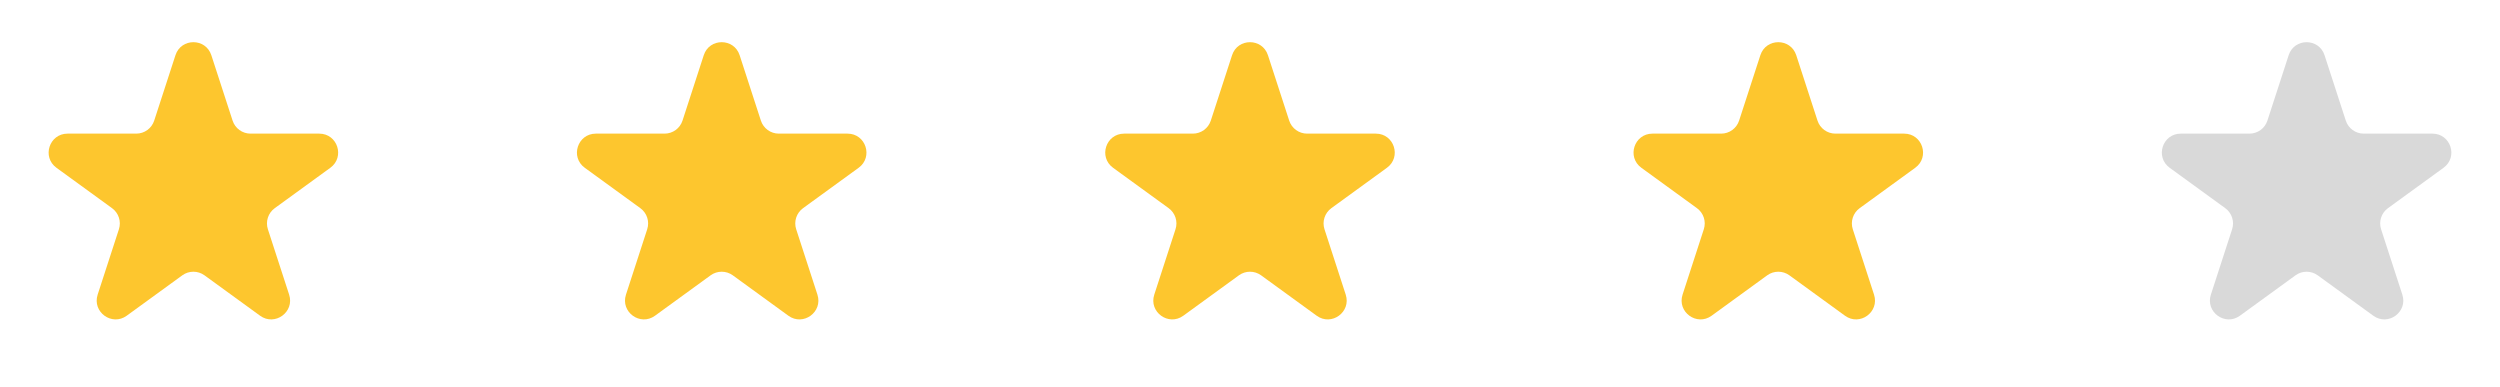
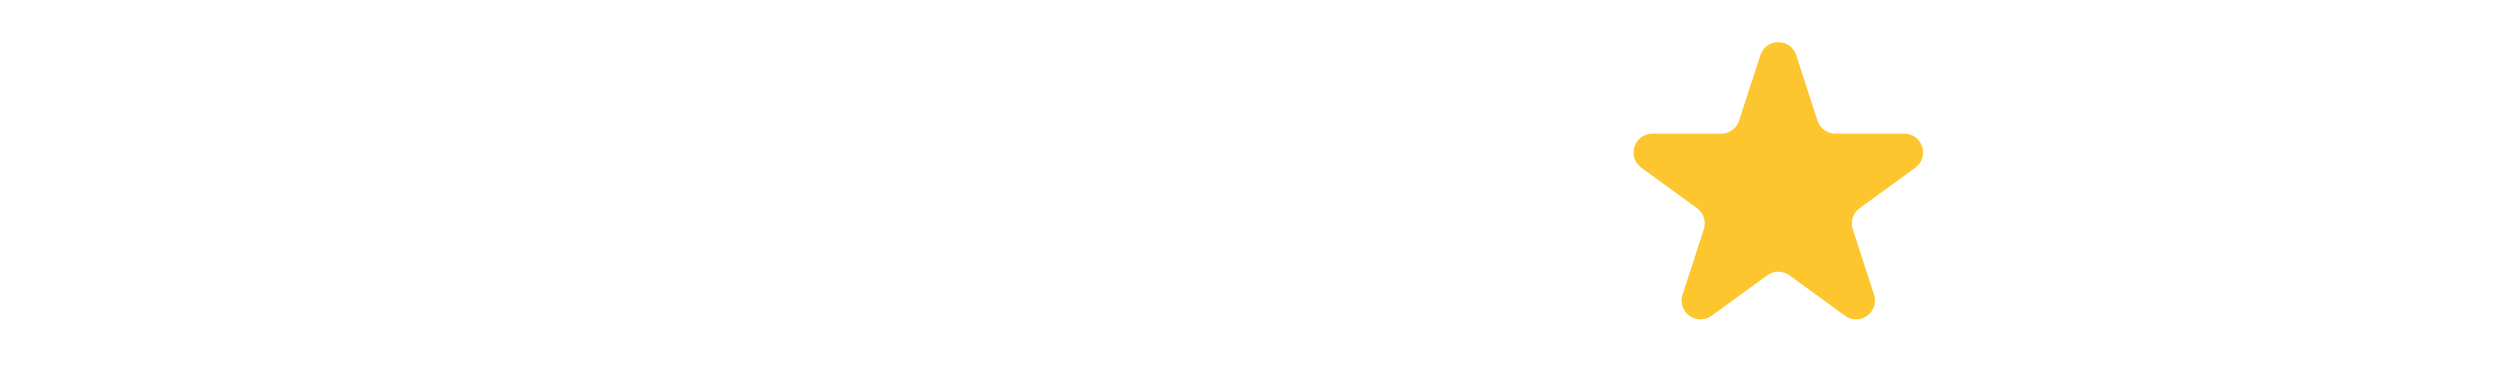
<svg xmlns="http://www.w3.org/2000/svg" width="265" height="41" viewBox="0 0 265 41" fill="none">
-   <path d="M18.598 5.854C19.197 4.011 21.803 4.011 22.402 5.854L24.654 12.783C24.921 13.607 25.689 14.165 26.556 14.165H33.841C35.779 14.165 36.584 16.644 35.017 17.783L29.123 22.066C28.422 22.575 28.128 23.478 28.396 24.302L30.648 31.231C31.246 33.073 29.137 34.606 27.57 33.467L21.676 29.184C20.975 28.675 20.025 28.675 19.324 29.184L13.43 33.467C11.863 34.606 9.754 33.073 10.352 31.231L12.604 24.302C12.872 23.478 12.578 22.575 11.877 22.066L5.983 17.783C4.416 16.644 5.221 14.165 7.159 14.165H14.444C15.311 14.165 16.079 13.607 16.346 12.783L18.598 5.854Z" fill="#FDC62E" />
-   <path d="M74.598 5.854C75.197 4.011 77.803 4.011 78.402 5.854L80.653 12.783C80.921 13.607 81.689 14.165 82.556 14.165H89.841C91.779 14.165 92.584 16.644 91.017 17.783L85.123 22.066C84.422 22.575 84.128 23.478 84.396 24.302L86.647 31.231C87.246 33.073 85.137 34.606 83.57 33.467L77.676 29.184C76.975 28.675 76.025 28.675 75.324 29.184L69.43 33.467C67.863 34.606 65.754 33.073 66.353 31.231L68.604 24.302C68.872 23.478 68.578 22.575 67.877 22.066L61.983 17.783C60.416 16.644 61.221 14.165 63.159 14.165H70.444C71.311 14.165 72.079 13.607 72.347 12.783L74.598 5.854Z" fill="#FDC62E" />
-   <path d="M130.598 5.854C131.197 4.011 133.803 4.011 134.402 5.854L136.654 12.783C136.921 13.607 137.689 14.165 138.556 14.165H145.841C147.779 14.165 148.584 16.644 147.017 17.783L141.123 22.066C140.422 22.575 140.128 23.478 140.396 24.302L142.647 31.231C143.246 33.073 141.137 34.606 139.57 33.467L133.676 29.184C132.975 28.675 132.025 28.675 131.324 29.184L125.43 33.467C123.863 34.606 121.754 33.073 122.353 31.231L124.604 24.302C124.872 23.478 124.578 22.575 123.877 22.066L117.983 17.783C116.416 16.644 117.221 14.165 119.159 14.165H126.444C127.311 14.165 128.079 13.607 128.346 12.783L130.598 5.854Z" fill="#FDC62E" />
  <path d="M186.598 5.854C187.197 4.011 189.803 4.011 190.402 5.854L192.654 12.783C192.921 13.607 193.689 14.165 194.556 14.165H201.841C203.779 14.165 204.584 16.644 203.017 17.783L197.123 22.066C196.422 22.575 196.128 23.478 196.396 24.302L198.647 31.231C199.246 33.073 197.137 34.606 195.57 33.467L189.676 29.184C188.975 28.675 188.025 28.675 187.324 29.184L181.43 33.467C179.863 34.606 177.754 33.073 178.353 31.231L180.604 24.302C180.872 23.478 180.578 22.575 179.877 22.066L173.983 17.783C172.416 16.644 173.221 14.165 175.159 14.165H182.444C183.311 14.165 184.079 13.607 184.346 12.783L186.598 5.854Z" fill="#FDC62E" />
-   <path d="M242.598 5.854C243.197 4.011 245.803 4.011 246.402 5.854L248.654 12.783C248.921 13.607 249.689 14.165 250.556 14.165H257.841C259.779 14.165 260.584 16.644 259.017 17.783L253.123 22.066C252.422 22.575 252.128 23.478 252.396 24.302L254.647 31.231C255.246 33.073 253.137 34.606 251.57 33.467L245.676 29.184C244.975 28.675 244.025 28.675 243.324 29.184L237.43 33.467C235.863 34.606 233.754 33.073 234.353 31.231L236.604 24.302C236.872 23.478 236.578 22.575 235.877 22.066L229.983 17.783C228.416 16.644 229.221 14.165 231.159 14.165H238.444C239.311 14.165 240.079 13.607 240.346 12.783L242.598 5.854Z" fill="#D9D9D9" />
</svg>